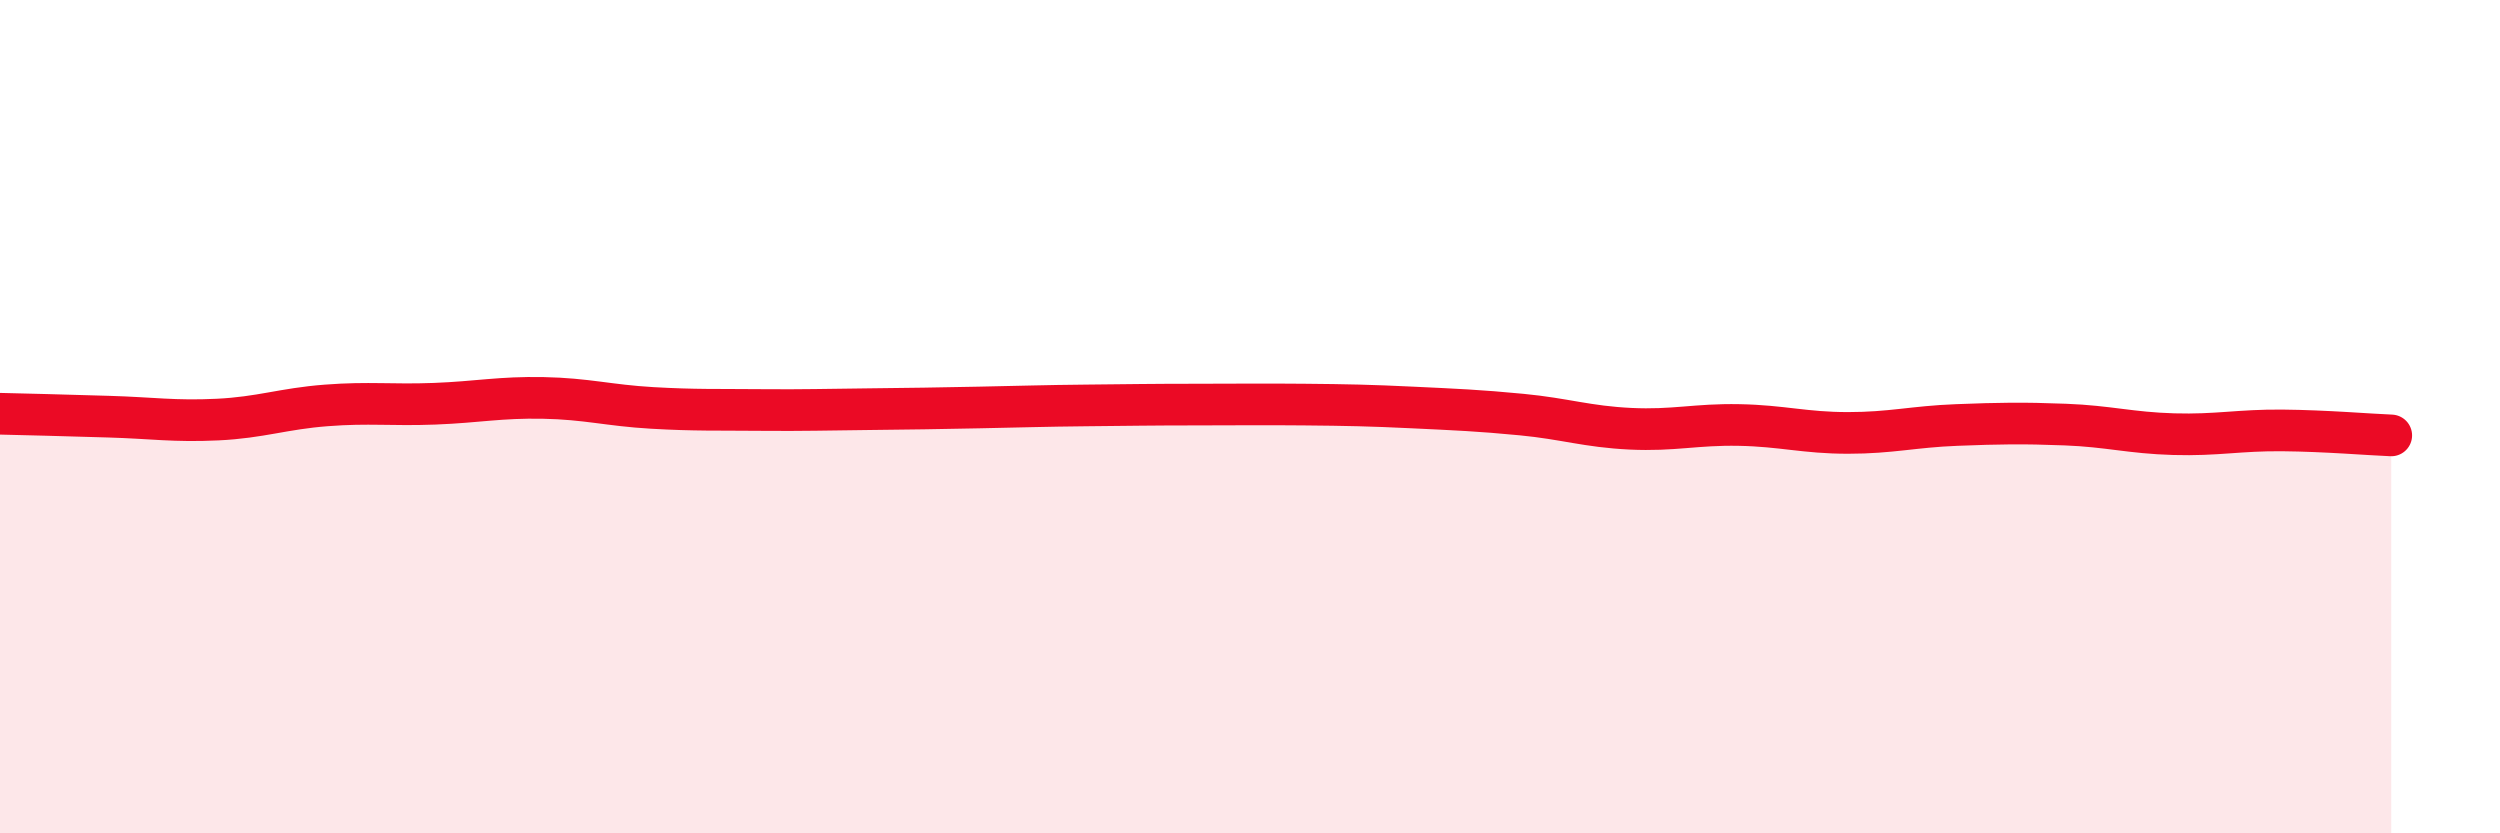
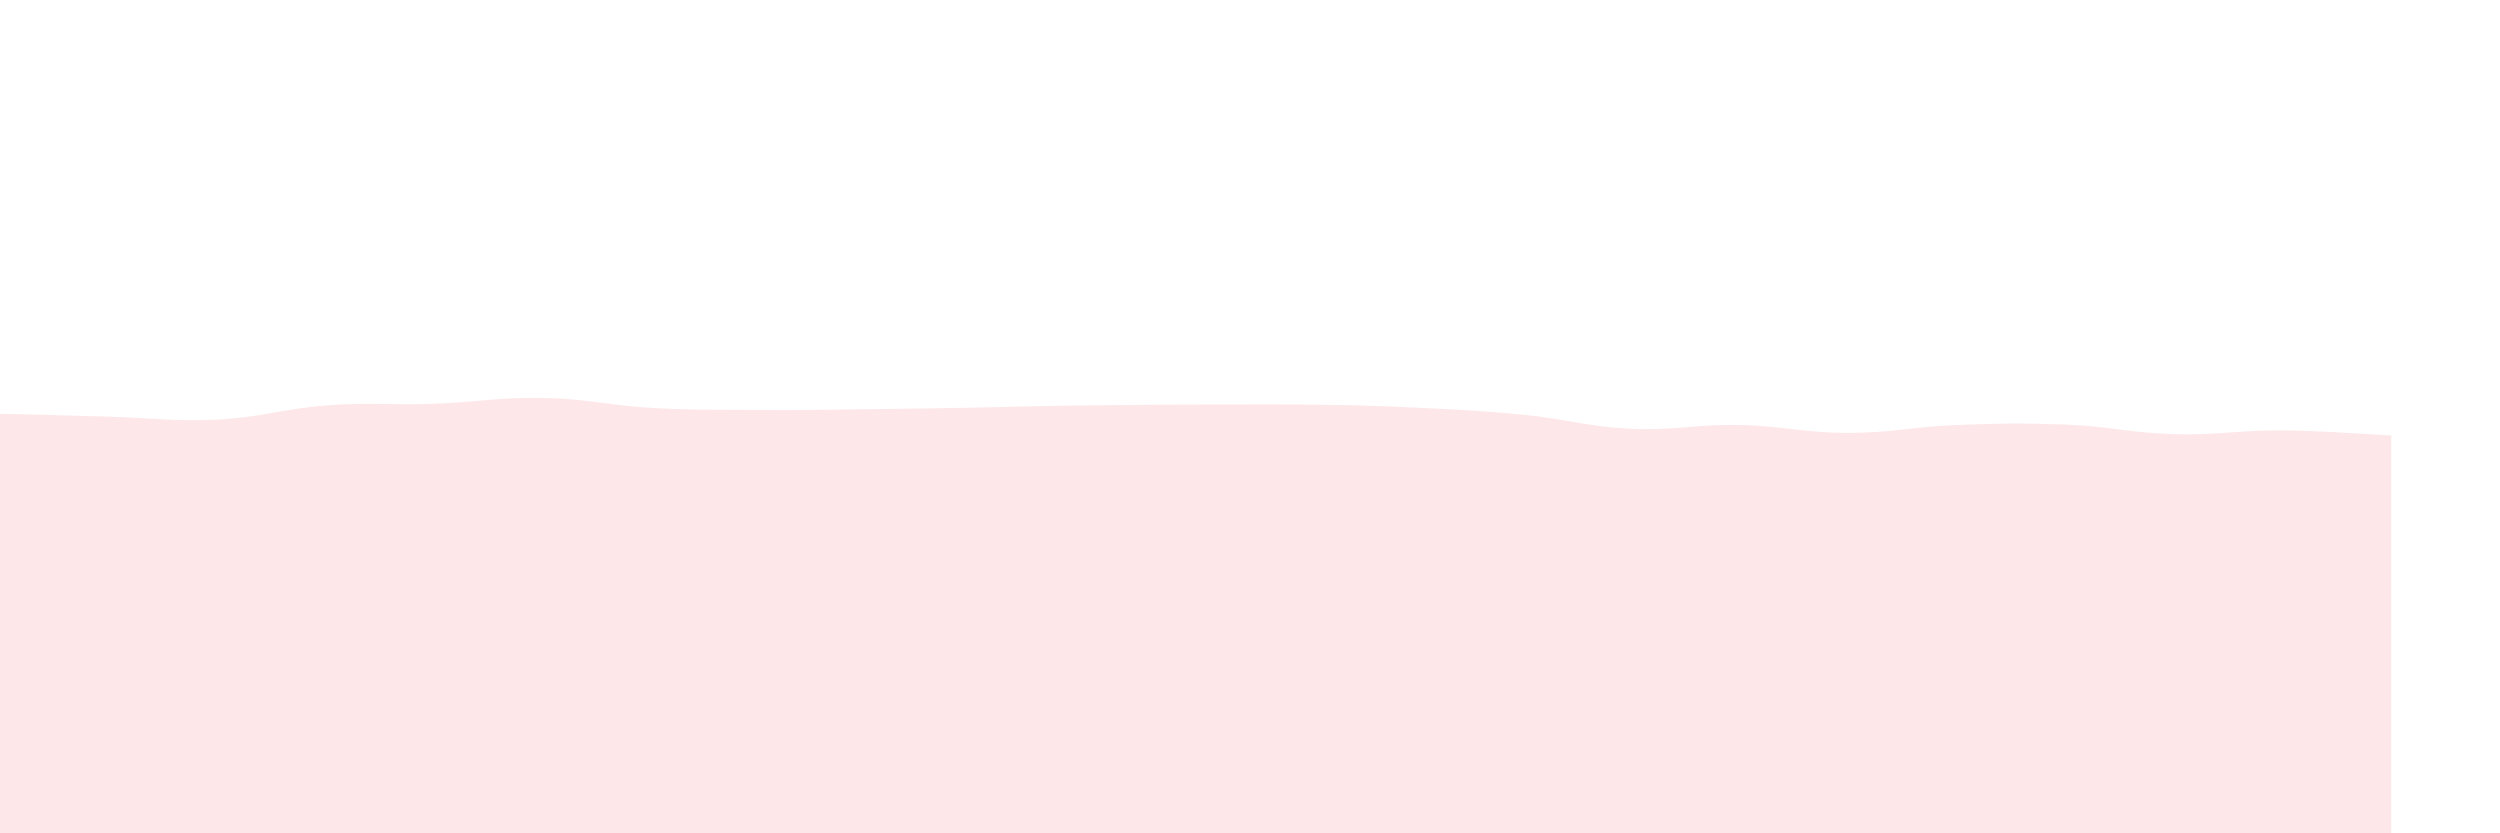
<svg xmlns="http://www.w3.org/2000/svg" width="60" height="20" viewBox="0 0 60 20">
  <path d="M 0,9.93 C 0.52,9.94 1.57,9.97 2.61,10 C 3.65,10.03 4.18,10.12 5.22,10.07 C 6.26,10.02 6.79,9.81 7.83,9.73 C 8.87,9.65 9.39,9.73 10.43,9.69 C 11.47,9.65 12,9.53 13.04,9.55 C 14.08,9.57 14.61,9.73 15.65,9.79 C 16.69,9.85 17.22,9.83 18.26,9.84 C 19.3,9.85 19.83,9.83 20.87,9.82 C 21.91,9.81 22.44,9.8 23.48,9.78 C 24.52,9.76 25.05,9.74 26.09,9.73 C 27.13,9.72 27.66,9.71 28.7,9.71 C 29.74,9.71 30.26,9.7 31.3,9.71 C 32.34,9.72 32.87,9.73 33.91,9.78 C 34.95,9.83 35.48,9.85 36.52,9.95 C 37.56,10.05 38.09,10.24 39.13,10.29 C 40.17,10.34 40.7,10.18 41.74,10.2 C 42.78,10.22 43.31,10.39 44.35,10.39 C 45.39,10.39 45.92,10.24 46.96,10.2 C 48,10.16 48.53,10.15 49.57,10.19 C 50.61,10.23 51.13,10.39 52.17,10.42 C 53.21,10.45 53.74,10.32 54.78,10.33 C 55.82,10.34 56.87,10.43 57.39,10.45L57.39 20L0 20Z" fill="#EB0A25" opacity="0.1" stroke-linecap="round" stroke-linejoin="round" />
-   <path d="M 0,9.93 C 0.52,9.94 1.57,9.97 2.61,10 C 3.65,10.03 4.18,10.12 5.22,10.07 C 6.26,10.02 6.79,9.81 7.83,9.73 C 8.87,9.65 9.39,9.73 10.43,9.69 C 11.47,9.65 12,9.53 13.04,9.55 C 14.08,9.57 14.61,9.73 15.65,9.79 C 16.69,9.85 17.22,9.83 18.26,9.84 C 19.3,9.85 19.83,9.83 20.87,9.82 C 21.91,9.81 22.44,9.8 23.48,9.78 C 24.52,9.76 25.05,9.74 26.09,9.73 C 27.13,9.72 27.66,9.71 28.7,9.71 C 29.74,9.71 30.26,9.7 31.3,9.71 C 32.34,9.72 32.87,9.73 33.91,9.78 C 34.95,9.83 35.48,9.85 36.52,9.95 C 37.56,10.05 38.09,10.24 39.13,10.29 C 40.17,10.34 40.7,10.18 41.74,10.2 C 42.78,10.22 43.31,10.39 44.35,10.39 C 45.39,10.39 45.92,10.24 46.96,10.2 C 48,10.16 48.53,10.15 49.57,10.19 C 50.61,10.23 51.13,10.39 52.17,10.42 C 53.21,10.45 53.74,10.32 54.78,10.33 C 55.82,10.34 56.87,10.43 57.39,10.45" stroke="#EB0A25" stroke-width="1" fill="none" stroke-linecap="round" stroke-linejoin="round" />
</svg>